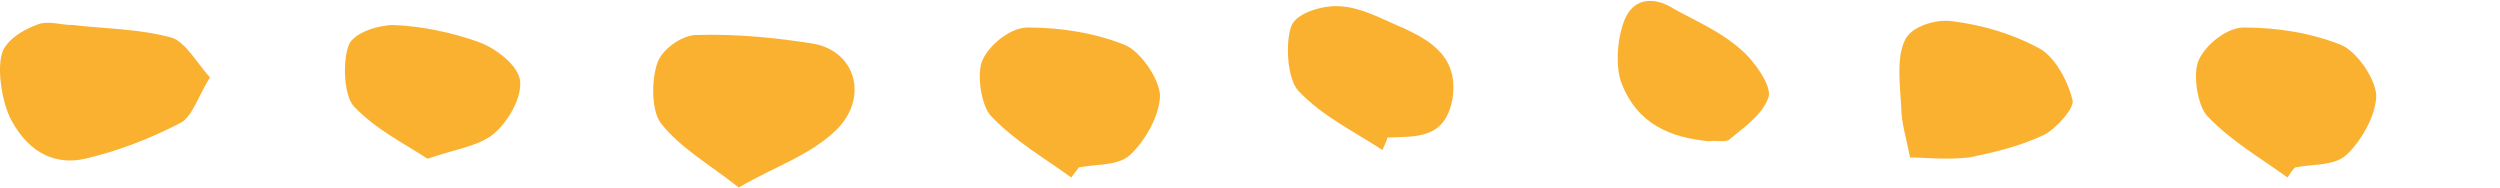
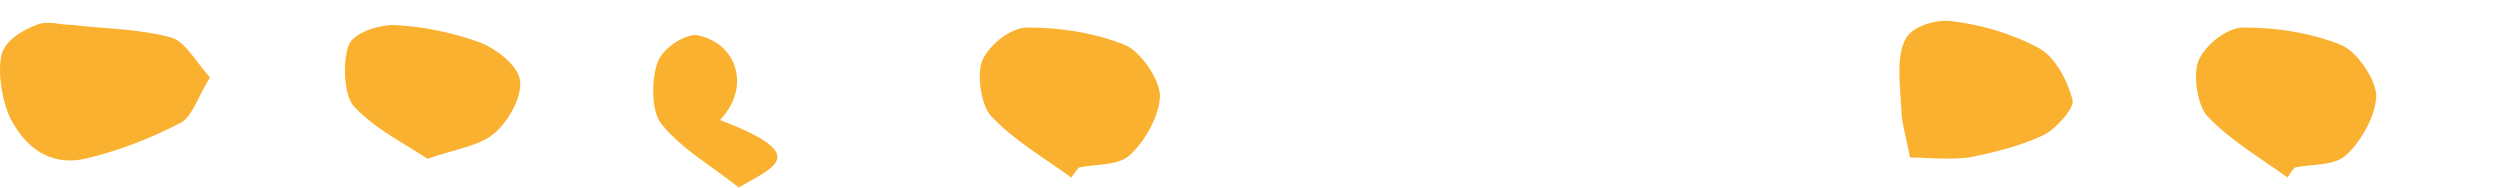
<svg xmlns="http://www.w3.org/2000/svg" version="1.1" id="Layer_1" x="0px" y="0px" viewBox="0 0 200 15" style="enable-background:new 0 0 200 15;" xml:space="preserve">
  <style type="text/css">
	.st0{fill:#FBB130;}
</style>
  <path class="st0" d="M152.8,12.6c-0.3-1.6-0.7-2.8-0.7-4c-0.1-1.8-0.4-4,0.3-5.4c0.5-1.1,2.5-1.7,3.8-1.5c2.4,0.3,4.8,1,7,2.2  c1.2,0.7,2.2,2.5,2.6,4.1c0.2,0.6-1.3,2.3-2.3,2.8c-1.9,0.9-4,1.4-6,1.8C155.7,12.8,154,12.6,152.8,12.6L152.8,12.6L152.8,12.6  L152.8,12.6z" />
  <path class="st0" d="M5.8,2c2.6,0.3,5.3,0.3,7.9,1c1.1,0.3,2.1,2.1,3.1,3.2c-0.8,1.2-1.4,3.1-2.3,3.6c-2.5,1.3-5.1,2.3-7.7,2.9  c-2.2,0.5-4.4-0.3-5.9-3.1C0.2,8.3-0.2,5.9,0.1,4.5c0.2-1.2,1.7-2.1,2.8-2.5C3.8,1.6,4.8,2,5.8,2L5.8,2L5.8,2z" />
-   <path class="st0" d="M136.7,11.3c-3-0.3-5.7-1.3-7-4.7c-0.5-1.4-0.3-3.7,0.3-5.1c0.8-1.8,2.5-1.7,3.9-0.8c1.8,1,3.7,1.8,5.3,3.2  c1.1,0.9,2.5,2.9,2.3,3.8c-0.4,1.4-2,2.5-3.2,3.5C137.9,11.4,137.2,11.2,136.7,11.3L136.7,11.3L136.7,11.3z" />
-   <path class="st0" d="M59.1,15c-2.4-1.9-4.6-3.1-6.2-5.1c-0.8-1-0.8-3.5-0.3-4.9c0.4-1.1,2-2.2,3.1-2.2C58.8,2.7,62,3,65.1,3.5  c3.3,0.6,4.4,4.2,1.9,6.8C64.9,12.4,62,13.3,59.1,15C59.1,15,59.1,15,59.1,15z" />
+   <path class="st0" d="M59.1,15c-2.4-1.9-4.6-3.1-6.2-5.1c-0.8-1-0.8-3.5-0.3-4.9c0.4-1.1,2-2.2,3.1-2.2c3.3,0.6,4.4,4.2,1.9,6.8C64.9,12.4,62,13.3,59.1,15C59.1,15,59.1,15,59.1,15z" />
  <path class="st0" d="M85.7,14.2c-2.2-1.6-4.5-2.9-6.4-4.9c-0.8-0.8-1.2-3.4-0.7-4.5c0.6-1.3,2.3-2.6,3.6-2.6c2.6,0,5.3,0.4,7.8,1.4  c1.2,0.5,2.7,2.6,2.8,4c0,1.6-1.2,3.7-2.4,4.8c-1,0.9-2.7,0.7-4.1,1C86.1,13.7,85.9,13.9,85.7,14.2L85.7,14.2L85.7,14.2L85.7,14.2z" />
  <path class="st0" d="M183,14.2c-2.2-1.6-4.5-2.9-6.4-4.9c-0.8-0.8-1.2-3.4-0.7-4.5c0.6-1.3,2.3-2.6,3.6-2.6c2.6,0,5.3,0.4,7.8,1.4  c1.2,0.5,2.7,2.6,2.8,4c0,1.6-1.2,3.7-2.4,4.8c-1,0.9-2.7,0.7-4.1,1C183.3,13.7,183.2,13.9,183,14.2L183,14.2L183,14.2L183,14.2z" />
  <path class="st0" d="M34.2,12.7c-1.8-1.2-4.1-2.3-5.9-4.2c-0.8-0.9-0.9-3.6-0.4-4.9c0.4-1,2.4-1.6,3.6-1.6c2.3,0.1,4.7,0.6,6.9,1.4  c1.3,0.5,3,1.8,3.2,3c0.2,1.4-1,3.4-2.1,4.3C38.3,11.7,36.5,11.9,34.2,12.7L34.2,12.7L34.2,12.7z" />
-   <path class="st0" d="M110.6,12c-2.3-1.5-4.8-2.7-6.7-4.7c-0.9-0.9-1.1-3.8-0.6-5.2c0.4-1.1,2.6-1.7,3.9-1.6c1.8,0.1,3.5,1.1,5.2,1.8  c2.1,1,4.3,2.3,3.8,5.6c-0.6,3.3-3,3-5.2,3.1C110.9,11.4,110.7,11.7,110.6,12L110.6,12L110.6,12L110.6,12z" />
</svg>